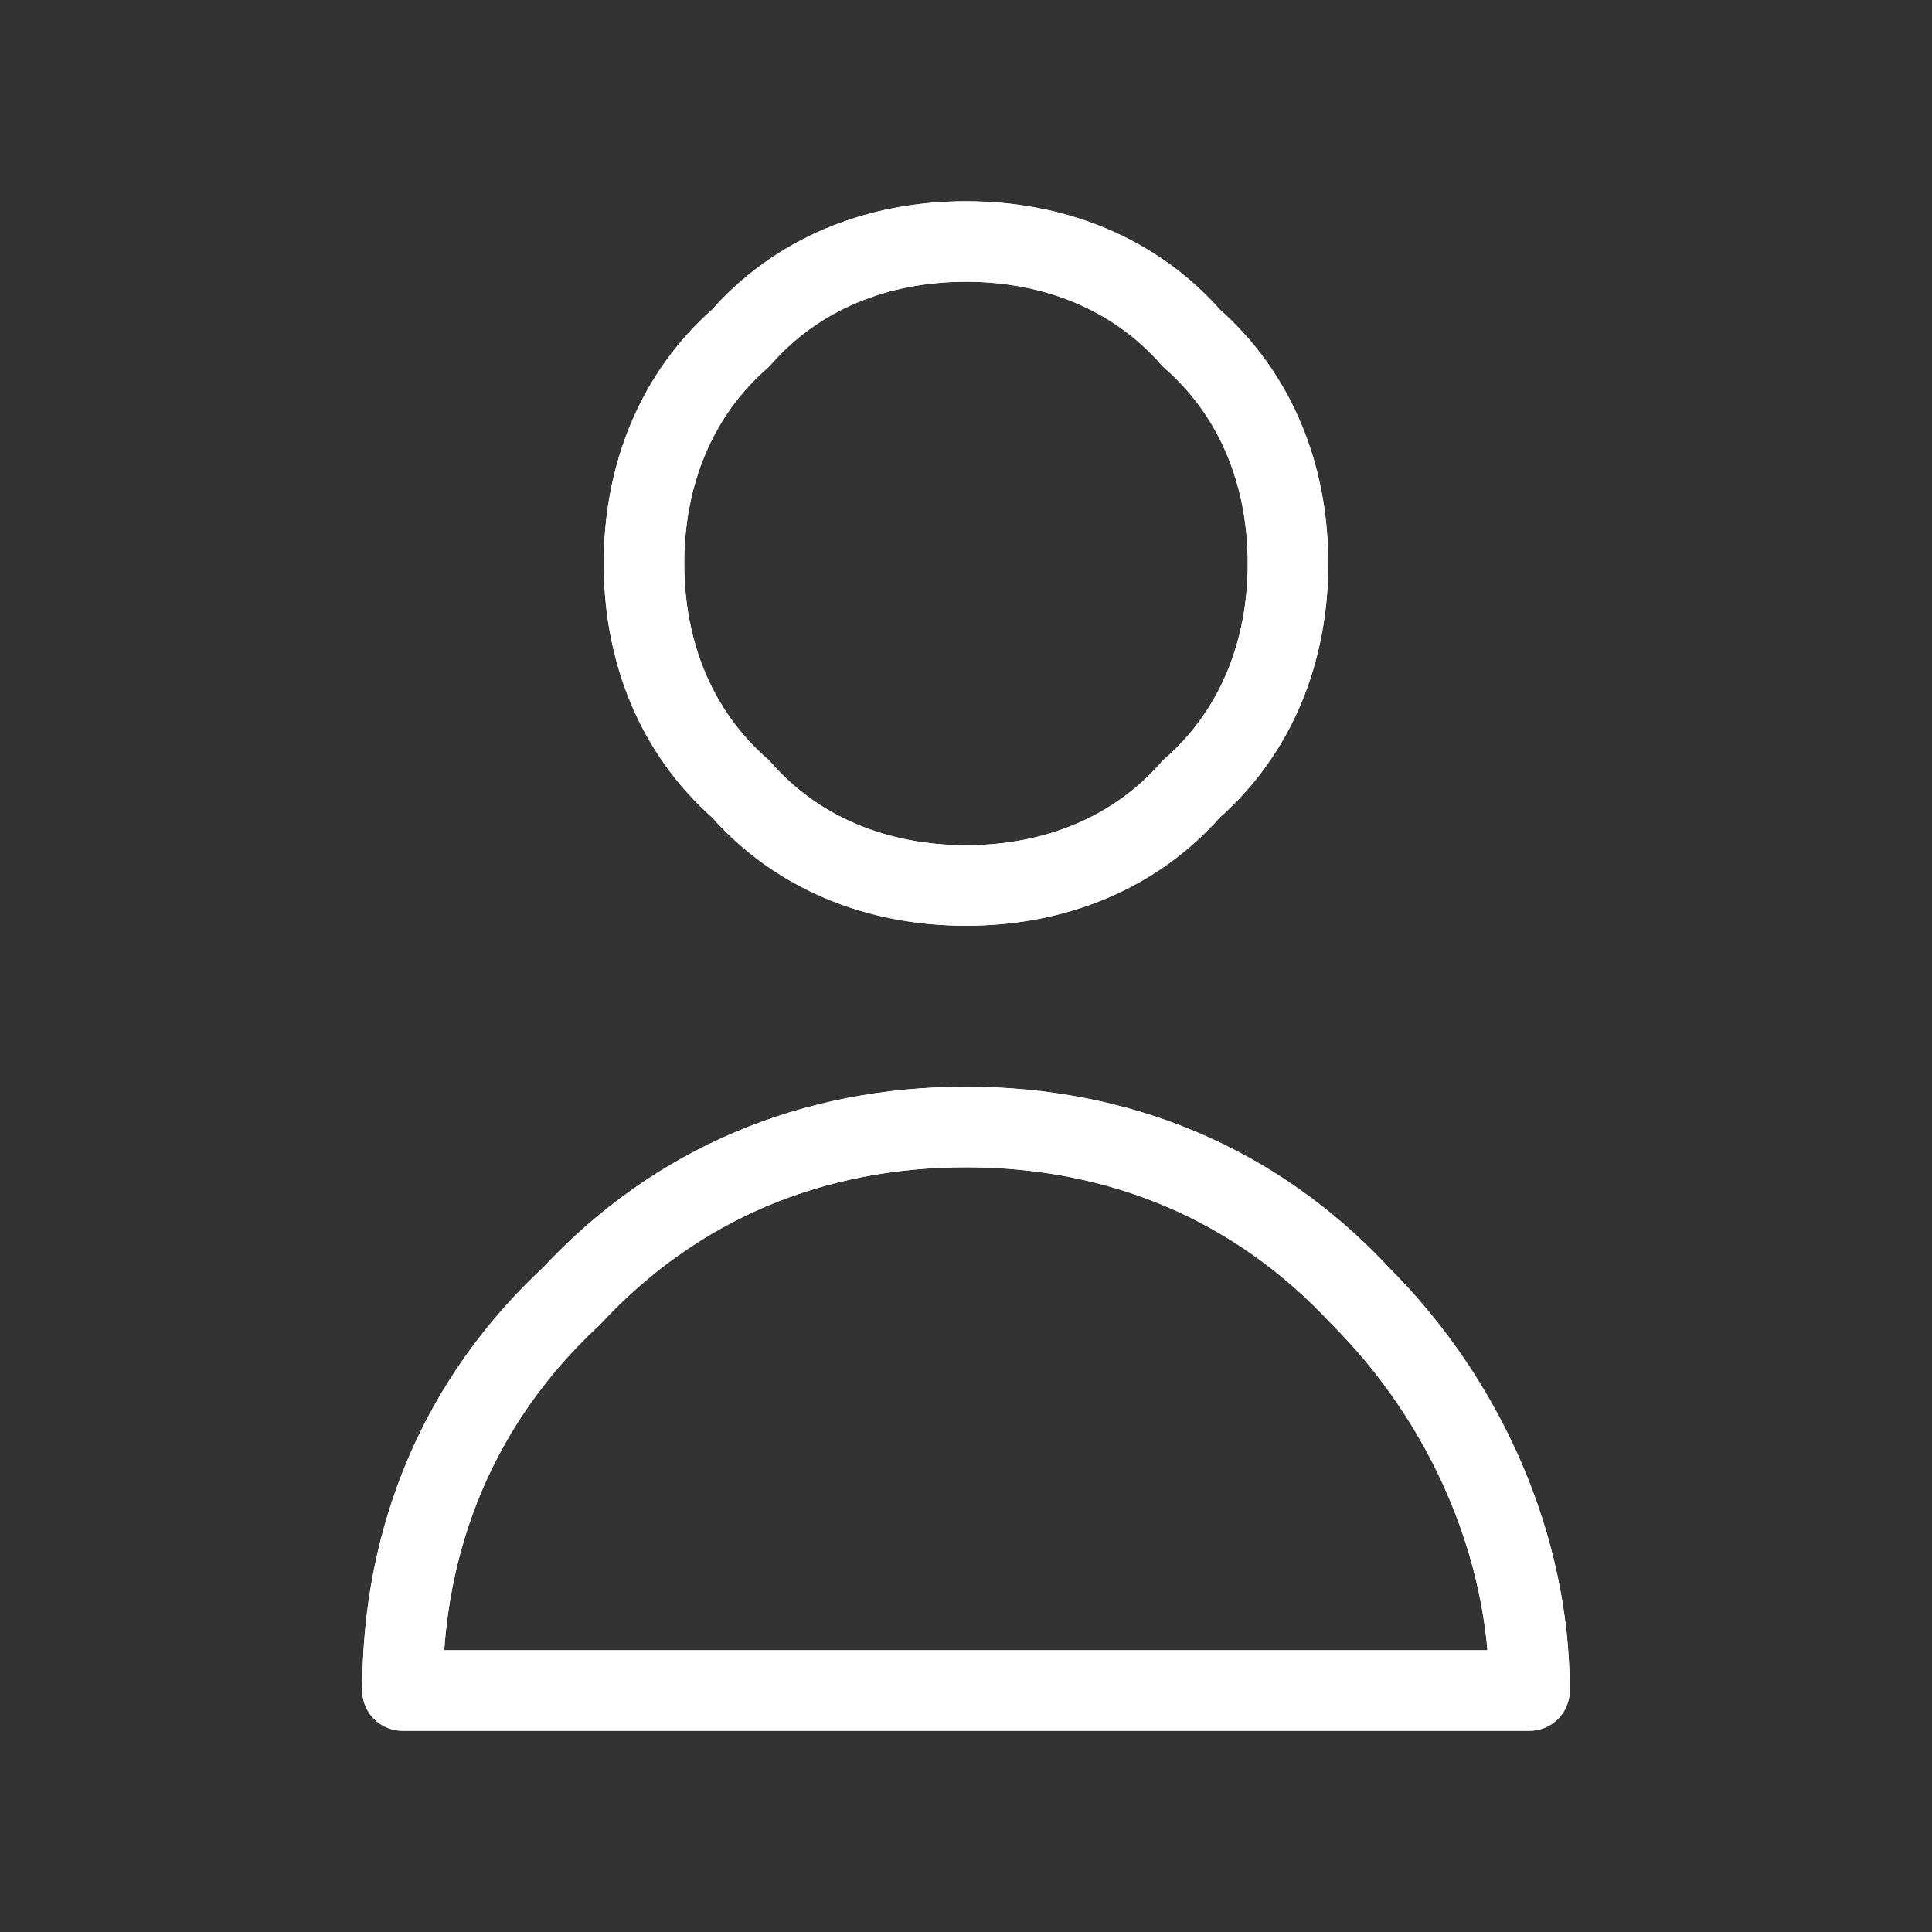
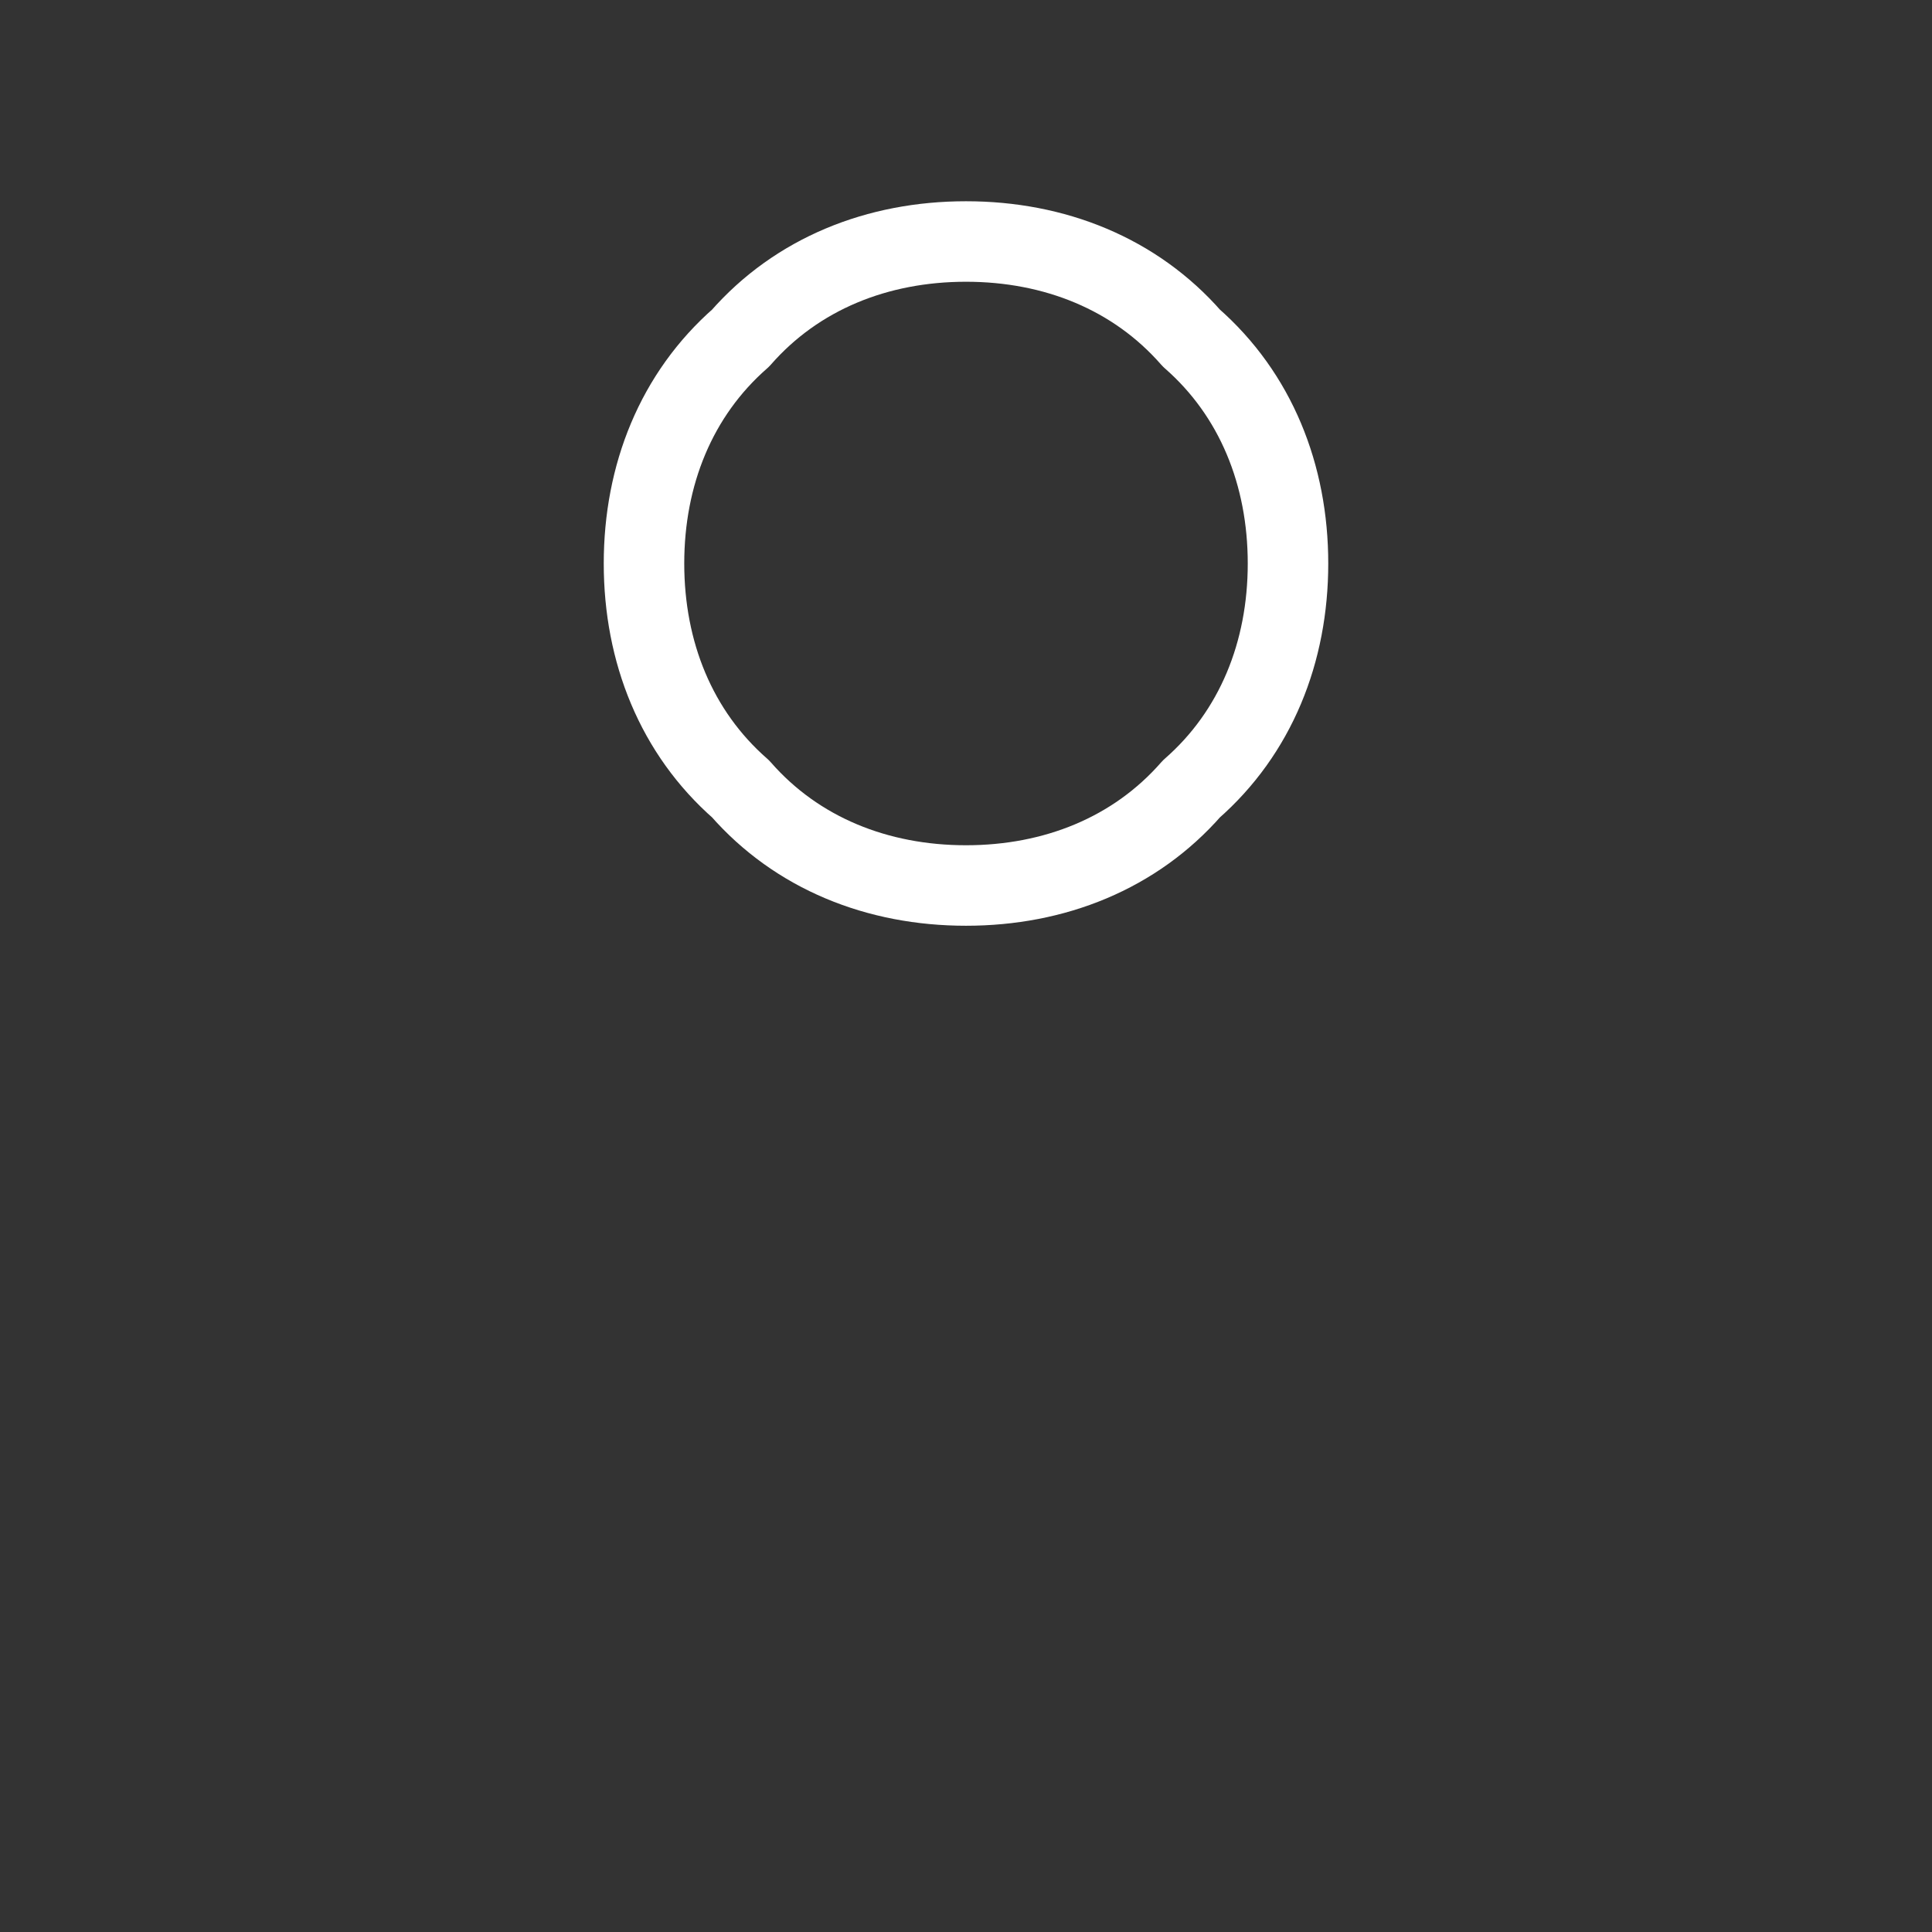
<svg xmlns="http://www.w3.org/2000/svg" version="1.1" id="Ebene_1" x="0px" y="0px" viewBox="0 0 24 24" style="enable-background:new 0 0 24 24;" xml:space="preserve">
  <rect x="0" y="0" width="24" height="24" fill="#333333" stroke="none" />
  <style type="text/css">
	.st0{fill:none;stroke:#FFFFFF;stroke-linecap:round;stroke-linejoin:round;}
</style>
  <path class="st0" d="M14.8,9.8C15.6,9.1,16,8.1,16,7s-0.4-2.1-1.2-2.8C14.1,3.4,13.1,3,12,3S9.9,3.4,9.2,4.2C8.4,4.9,8,5.9,8,7  s0.4,2.1,1.2,2.8C9.9,10.6,10.9,11,12,11S14.1,10.6,14.8,9.8z" />
-   <path class="st0" d="M14.8,9.8C15.6,9.1,16,8.1,16,7s-0.4-2.1-1.2-2.8C14.1,3.4,13.1,3,12,3S9.9,3.4,9.2,4.2C8.4,4.9,8,5.9,8,7  s0.4,2.1,1.2,2.8C9.9,10.6,10.9,11,12,11S14.1,10.6,14.8,9.8z" />
-   <path class="st0" d="M7.1,16.1c1.3-1.4,3-2.1,4.9-2.1s3.6,0.7,4.9,2.1c1.3,1.3,2.1,3.1,2.1,4.9H5C5,19.1,5.7,17.4,7.1,16.1z" />
-   <path class="st0" d="M7.1,16.1c1.3-1.4,3-2.1,4.9-2.1s3.6,0.7,4.9,2.1c1.3,1.3,2.1,3.1,2.1,4.9H5C5,19.1,5.7,17.4,7.1,16.1z" />
</svg>